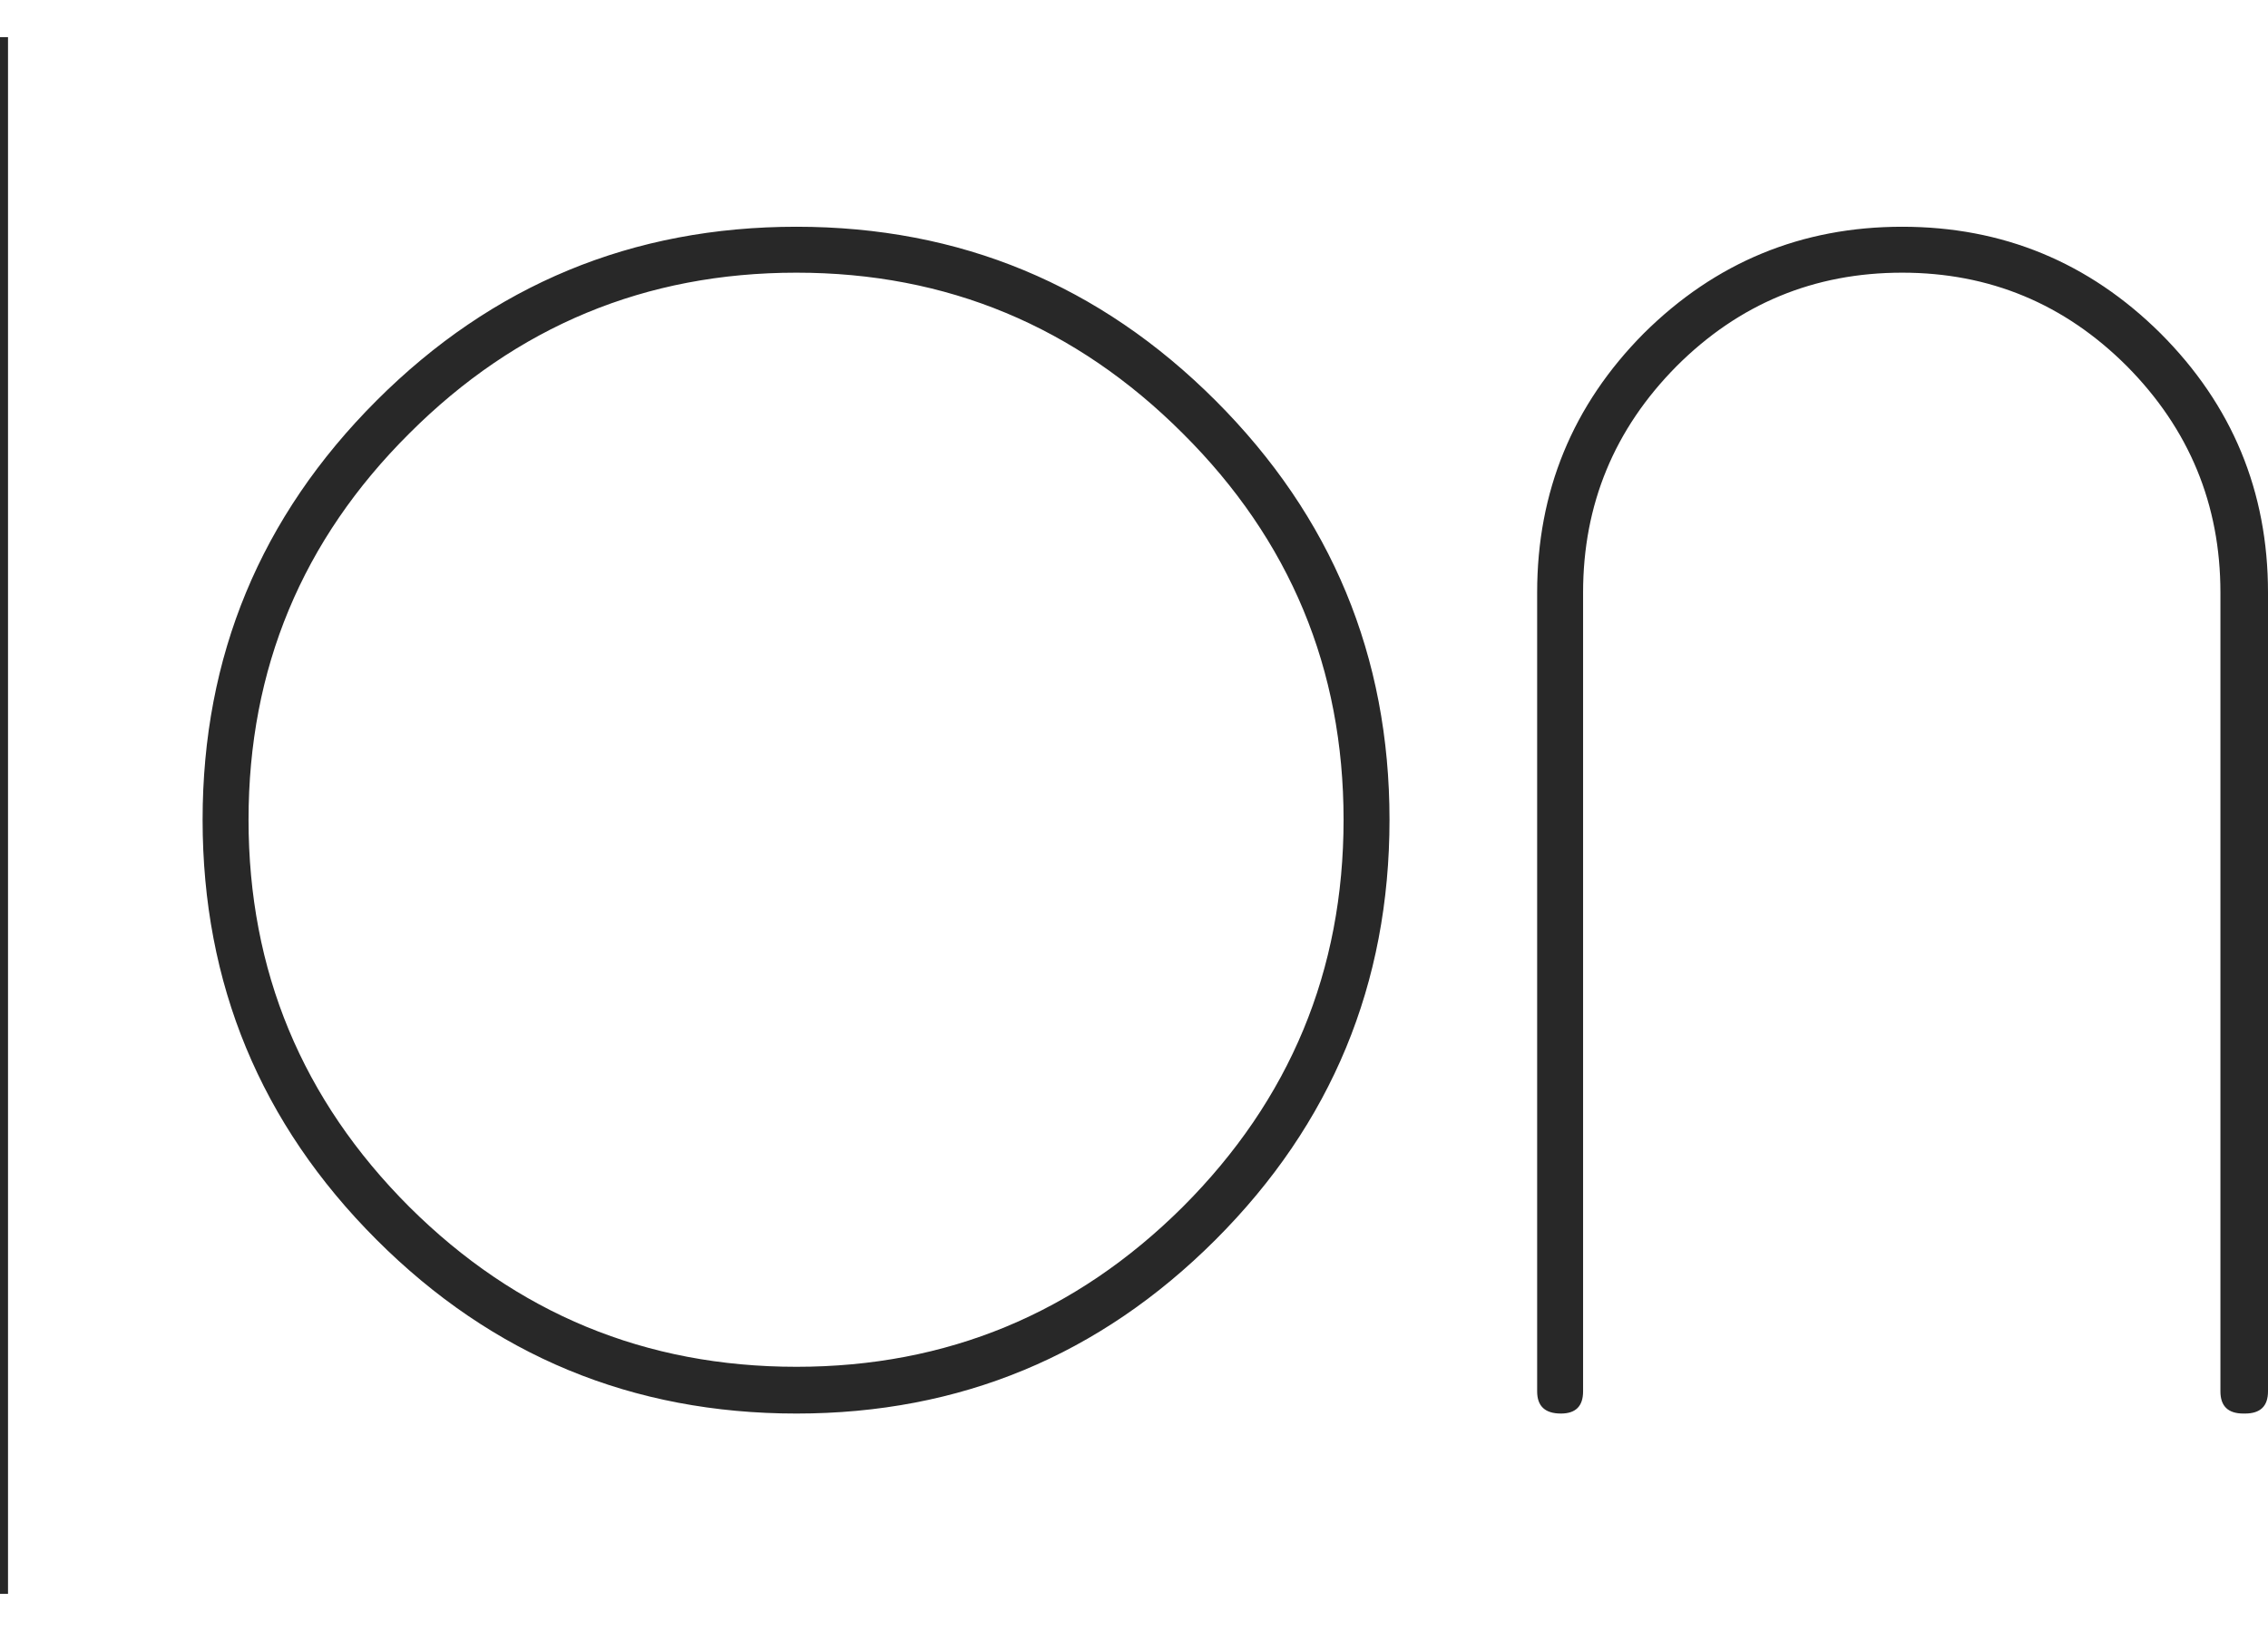
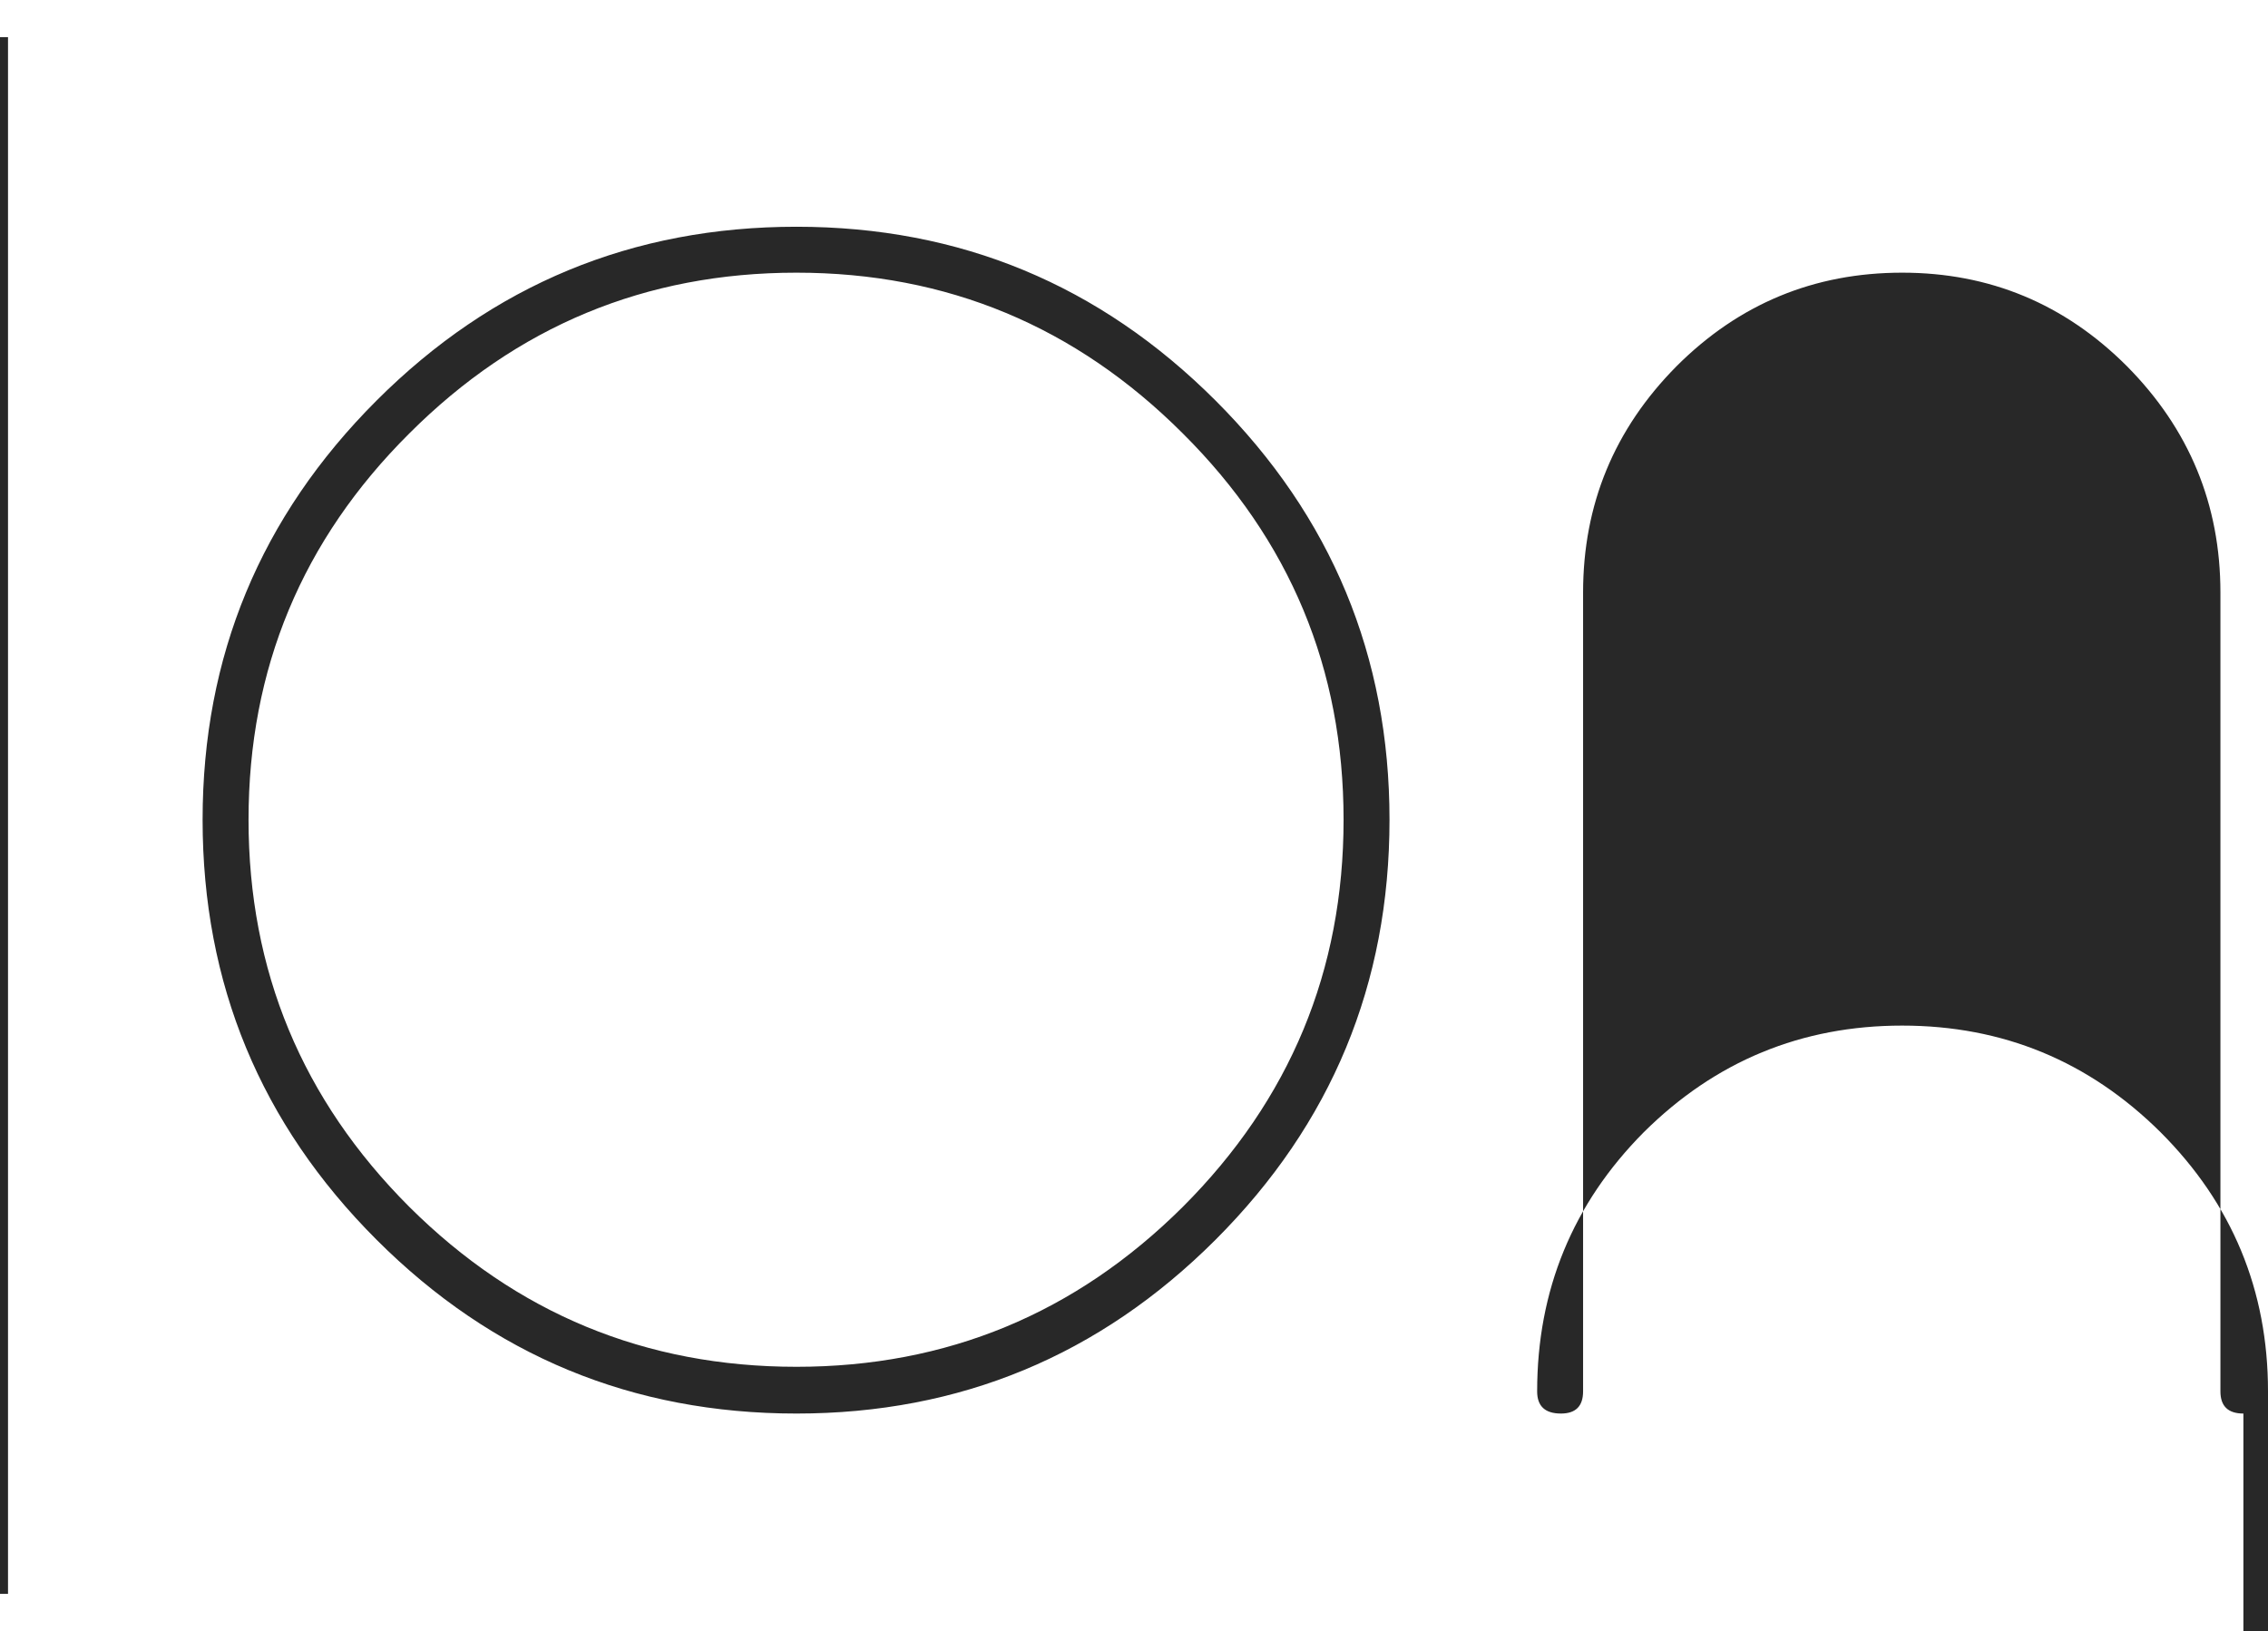
<svg xmlns="http://www.w3.org/2000/svg" height="1798" viewBox="43.837 49.842 1112.326 763.581" width="2500">
  <switch>
-     <path d="m228.488 639.683c-56.86-56.856-85.284-125.516-85.284-205.972 0-80.187 28.424-148.709 85.284-205.569 56.854-56.856 125.514-85.286 205.97-85.286 80.187 0 148.709 28.43 205.57 85.286 56.854 56.86 85.284 125.381 85.284 205.569 0 80.456-28.43 149.116-85.284 205.972-56.862 56.86-125.383 85.282-205.57 85.282-80.456 0-149.116-28.422-205.97-85.282zm16.092-395.449c-52.568 52.295-78.848 115.457-78.848 189.477s26.28 137.316 78.848 189.88c52.56 52.295 115.858 78.447 189.878 78.447 73.751 0 136.911-26.151 189.479-78.447 52.56-52.564 78.848-115.86 78.848-189.88s-26.288-137.181-78.848-189.477c-52.568-52.564-115.727-78.85-189.479-78.85-74.02 0-137.318 26.286-189.878 78.85zm899.514 480.731c-7.512 0-11.264-3.62-11.264-10.862v-391.826c0-43.177-15.287-80.187-45.861-111.034-30.574-30.57-67.319-45.859-110.227-45.859-43.183 0-80.055 15.289-110.629 45.859-30.574 30.847-45.861 67.857-45.861 111.034v391.825c0 7.243-3.62 10.862-10.861 10.862-7.783 0-11.667-3.62-11.667-10.862v-391.825c0-49.613 17.431-91.987 52.297-127.122 35.131-34.862 77.373-52.299 126.721-52.299 49.344 0 91.584 17.437 126.721 52.299 35.131 35.135 52.7 77.509 52.7 127.122v391.825c0 7.243-3.76 10.862-11.264 10.862h-.805zm-1098.291-675.122v763.58m-1.966-763.581h3.935v763.58h-3.935z" fill="#282828" />
+     <path d="m228.488 639.683c-56.86-56.856-85.284-125.516-85.284-205.972 0-80.187 28.424-148.709 85.284-205.569 56.854-56.856 125.514-85.286 205.97-85.286 80.187 0 148.709 28.43 205.57 85.286 56.854 56.86 85.284 125.381 85.284 205.569 0 80.456-28.43 149.116-85.284 205.972-56.862 56.86-125.383 85.282-205.57 85.282-80.456 0-149.116-28.422-205.97-85.282zm16.092-395.449c-52.568 52.295-78.848 115.457-78.848 189.477s26.28 137.316 78.848 189.88c52.56 52.295 115.858 78.447 189.878 78.447 73.751 0 136.911-26.151 189.479-78.447 52.56-52.564 78.848-115.86 78.848-189.88s-26.288-137.181-78.848-189.477c-52.568-52.564-115.727-78.85-189.479-78.85-74.02 0-137.318 26.286-189.878 78.85zm899.514 480.731c-7.512 0-11.264-3.62-11.264-10.862v-391.826c0-43.177-15.287-80.187-45.861-111.034-30.574-30.57-67.319-45.859-110.227-45.859-43.183 0-80.055 15.289-110.629 45.859-30.574 30.847-45.861 67.857-45.861 111.034v391.825c0 7.243-3.62 10.862-10.861 10.862-7.783 0-11.667-3.62-11.667-10.862c0-49.613 17.431-91.987 52.297-127.122 35.131-34.862 77.373-52.299 126.721-52.299 49.344 0 91.584 17.437 126.721 52.299 35.131 35.135 52.7 77.509 52.7 127.122v391.825c0 7.243-3.76 10.862-11.264 10.862h-.805zm-1098.291-675.122v763.58m-1.966-763.581h3.935v763.58h-3.935z" fill="#282828" />
  </switch>
</svg>